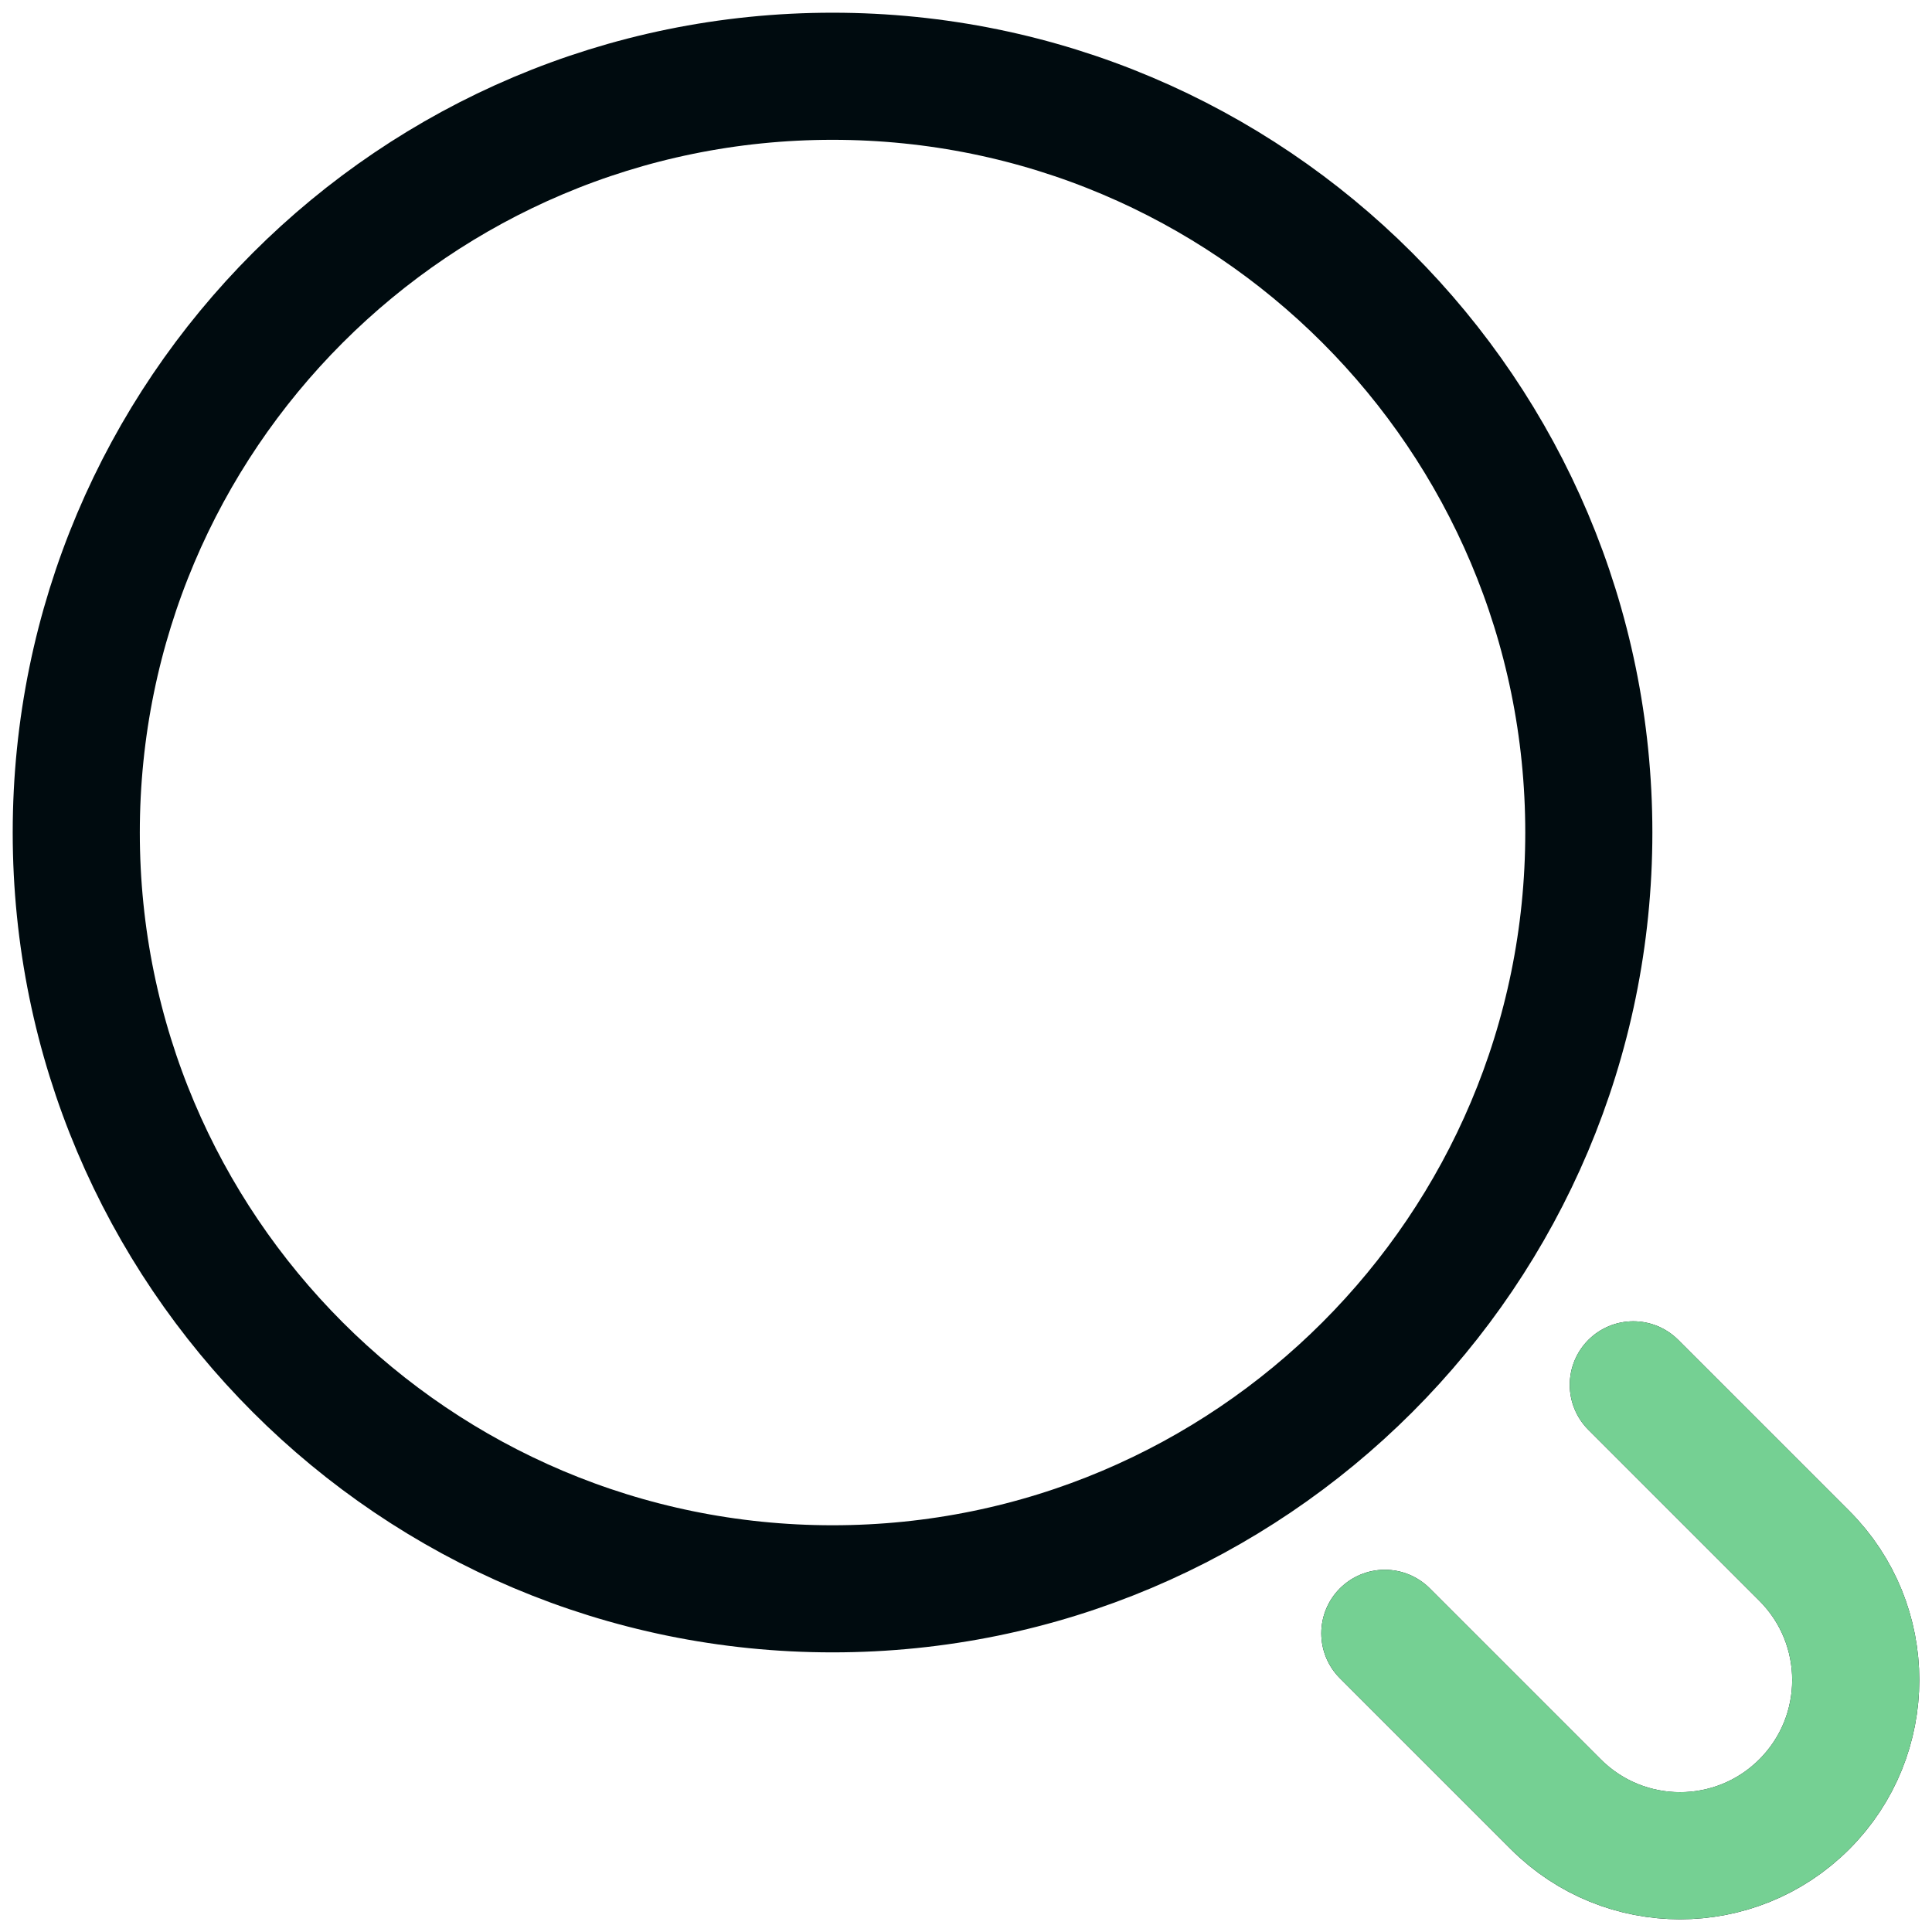
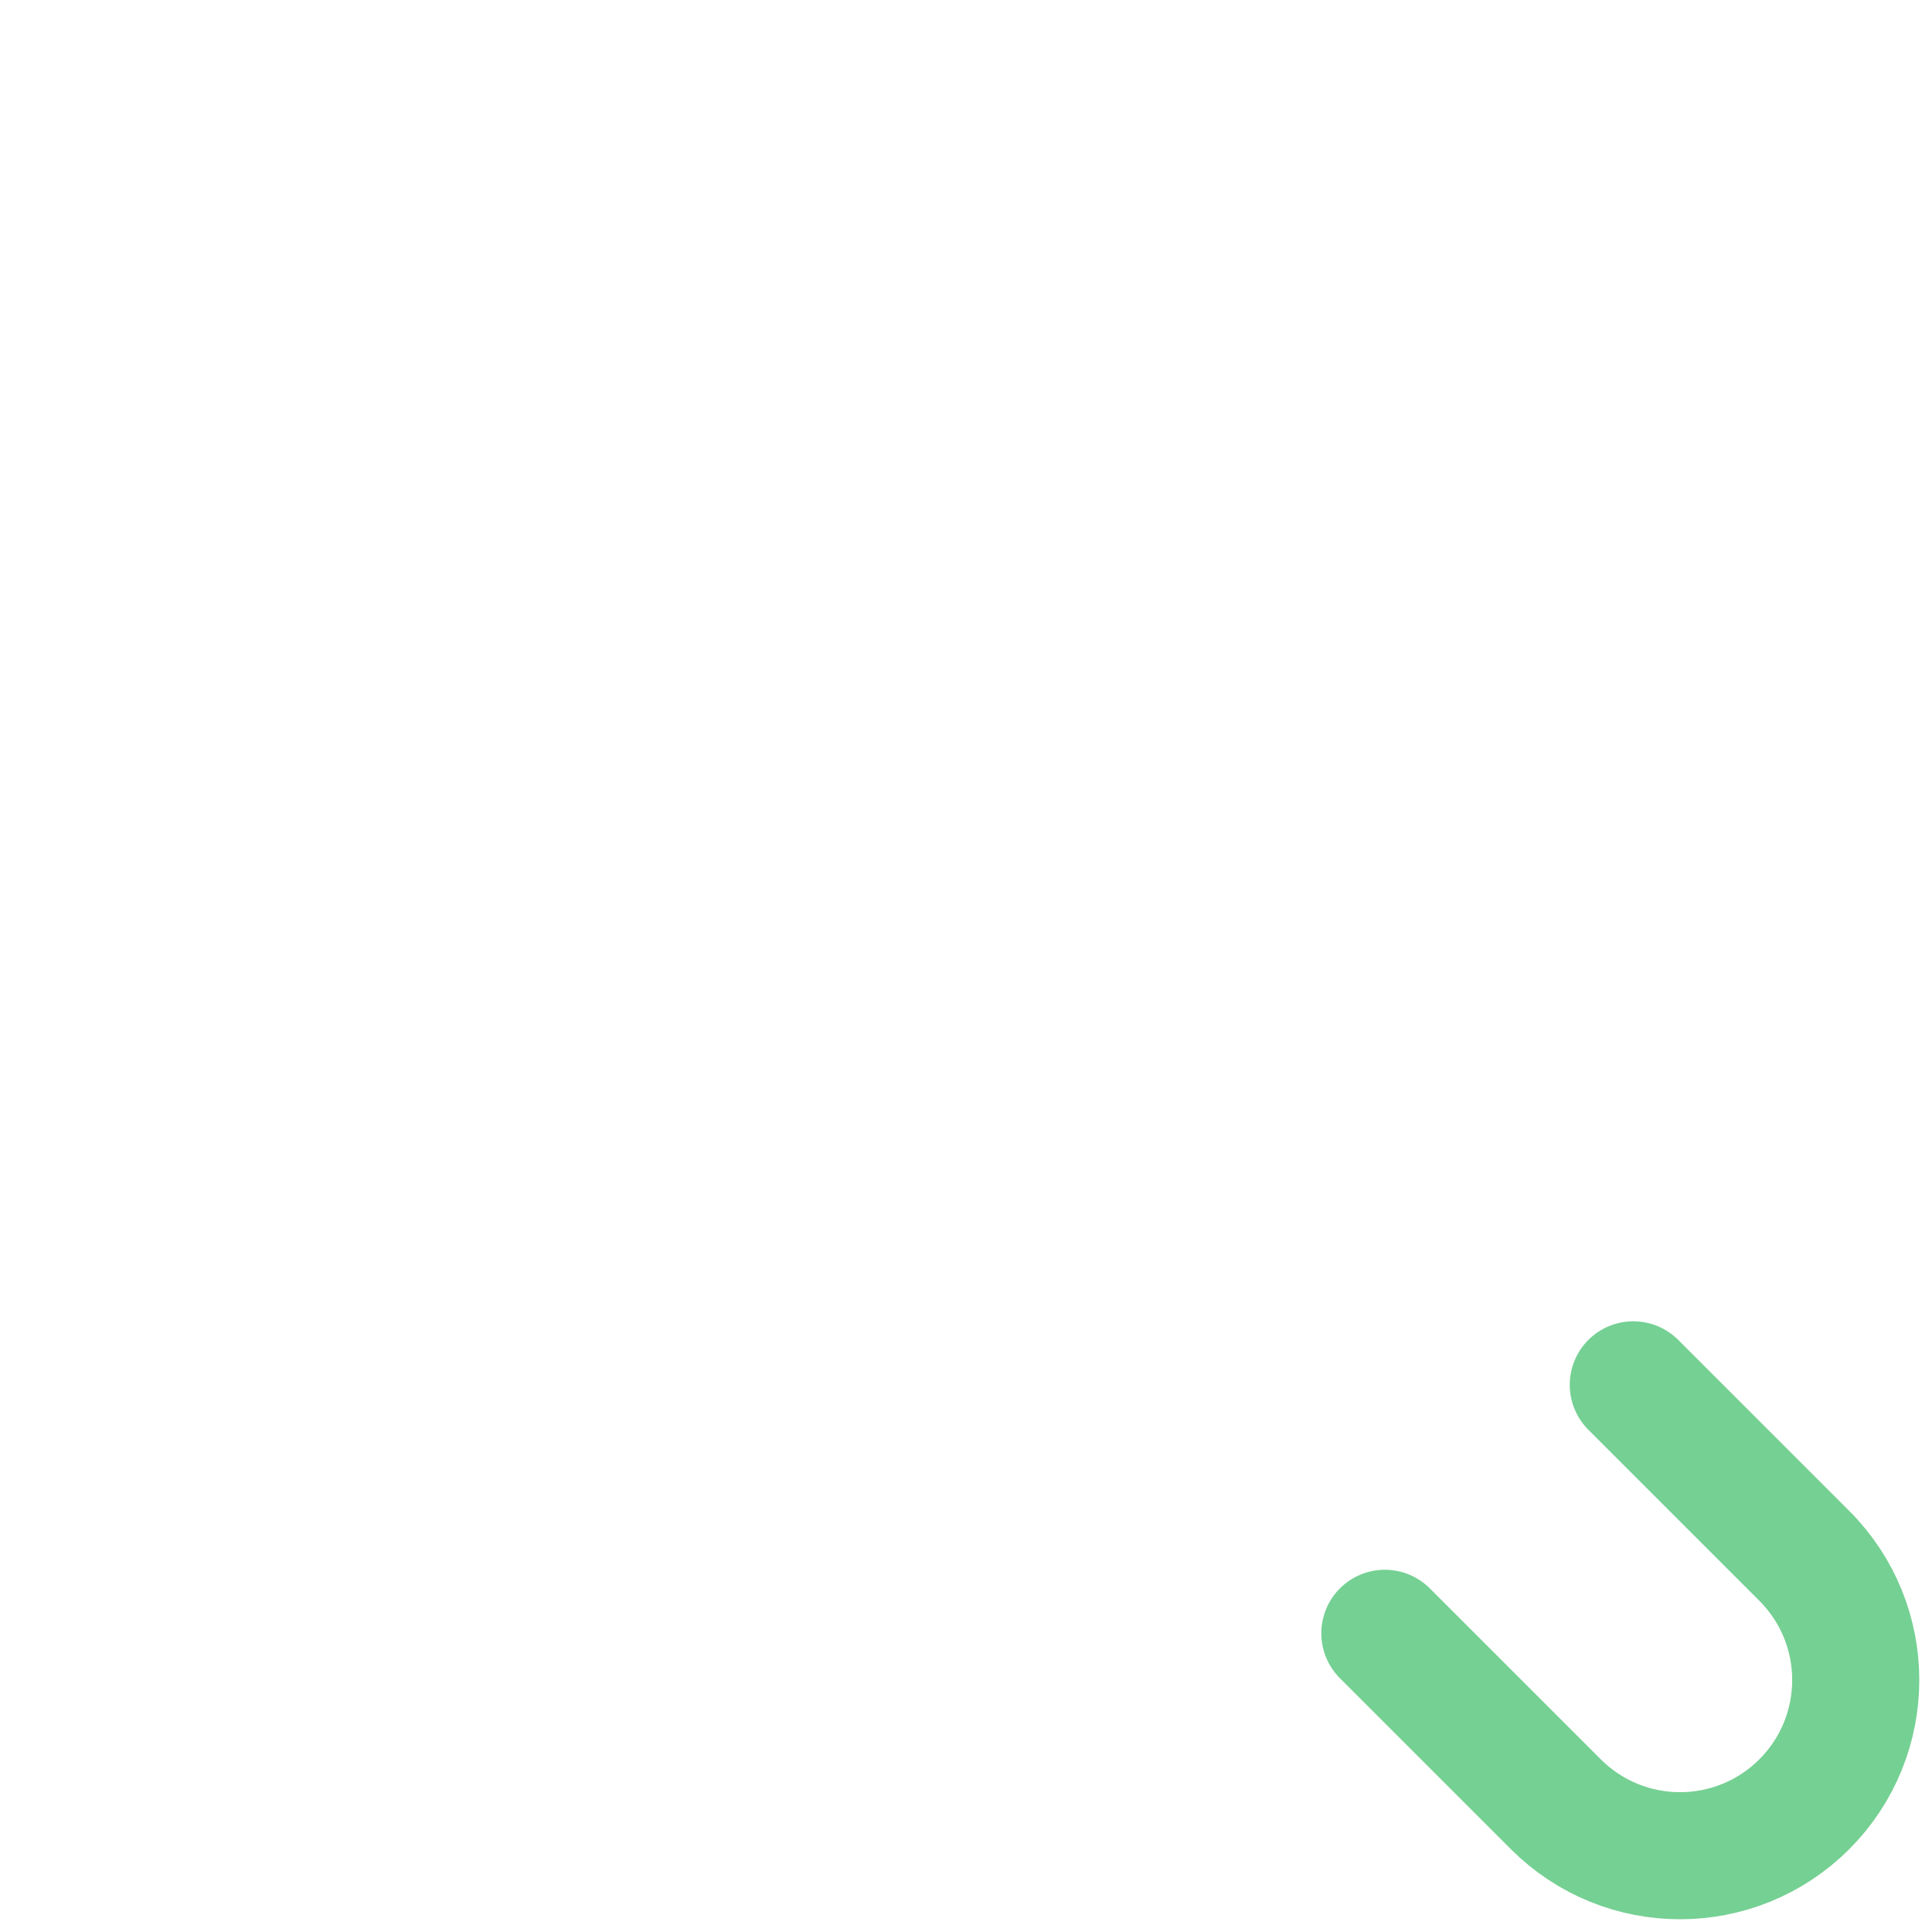
<svg xmlns="http://www.w3.org/2000/svg" width="76" height="76" viewBox="0 0 76 76" fill="none">
  <g clip-path="url(#clip0_4206_32520)">
-     <path d="M64.25 54.476L70.976 61.202C73.675 63.901 73.675 68.277 70.976 70.976C68.277 73.675 63.901 73.675 61.202 70.976L54.476 64.25M3 32.75C3 16.32 16.32 3 32.75 3C49.18 3 62.5 16.32 62.5 32.75C62.5 49.18 49.18 62.5 32.75 62.5C16.32 62.5 3 49.18 3 32.75Z" stroke="#000B0F" stroke-width="5" stroke-linecap="round" />
    <path d="M64.25 54.476L70.976 61.202C73.675 63.901 73.675 68.276 70.976 70.975C68.277 73.674 63.901 73.674 61.203 70.975L54.477 64.25" stroke="#75D093" stroke-width="5" stroke-linecap="round" />
  </g>
  <defs>
    <clipPath id="clip0_4206_32520">
      <rect width="76" height="76" fill="white" />
    </clipPath>
  </defs>
</svg>